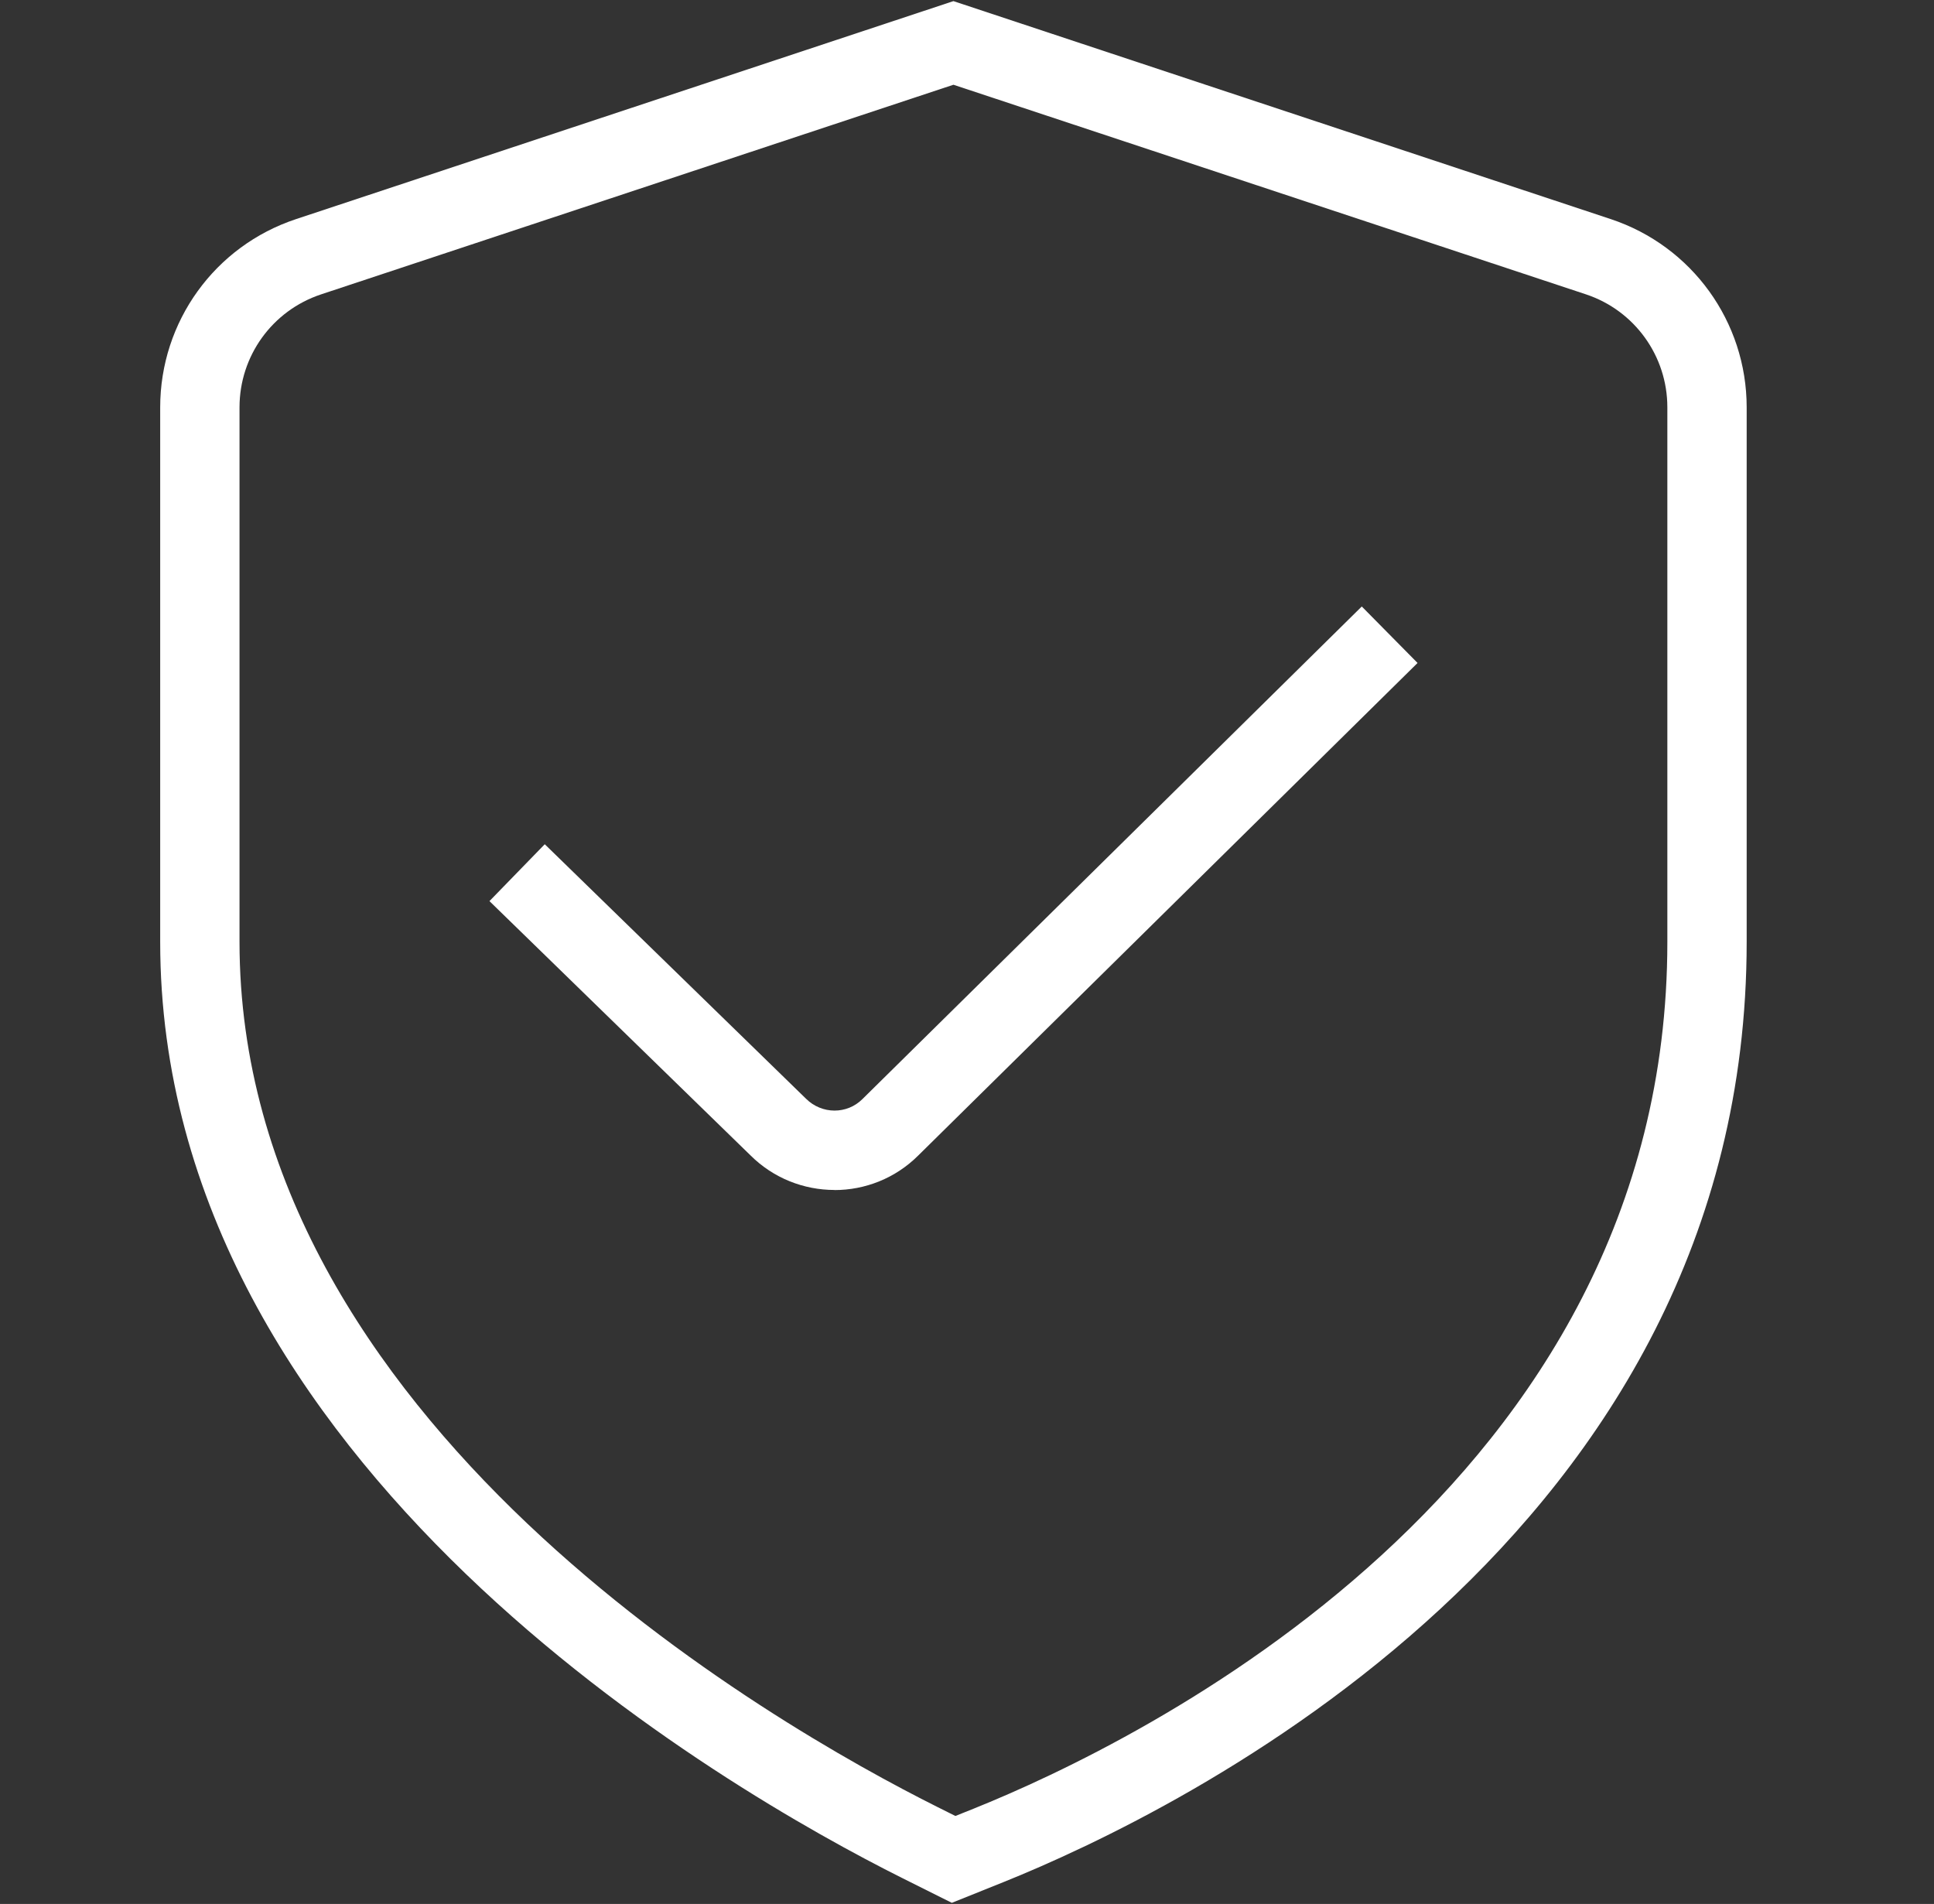
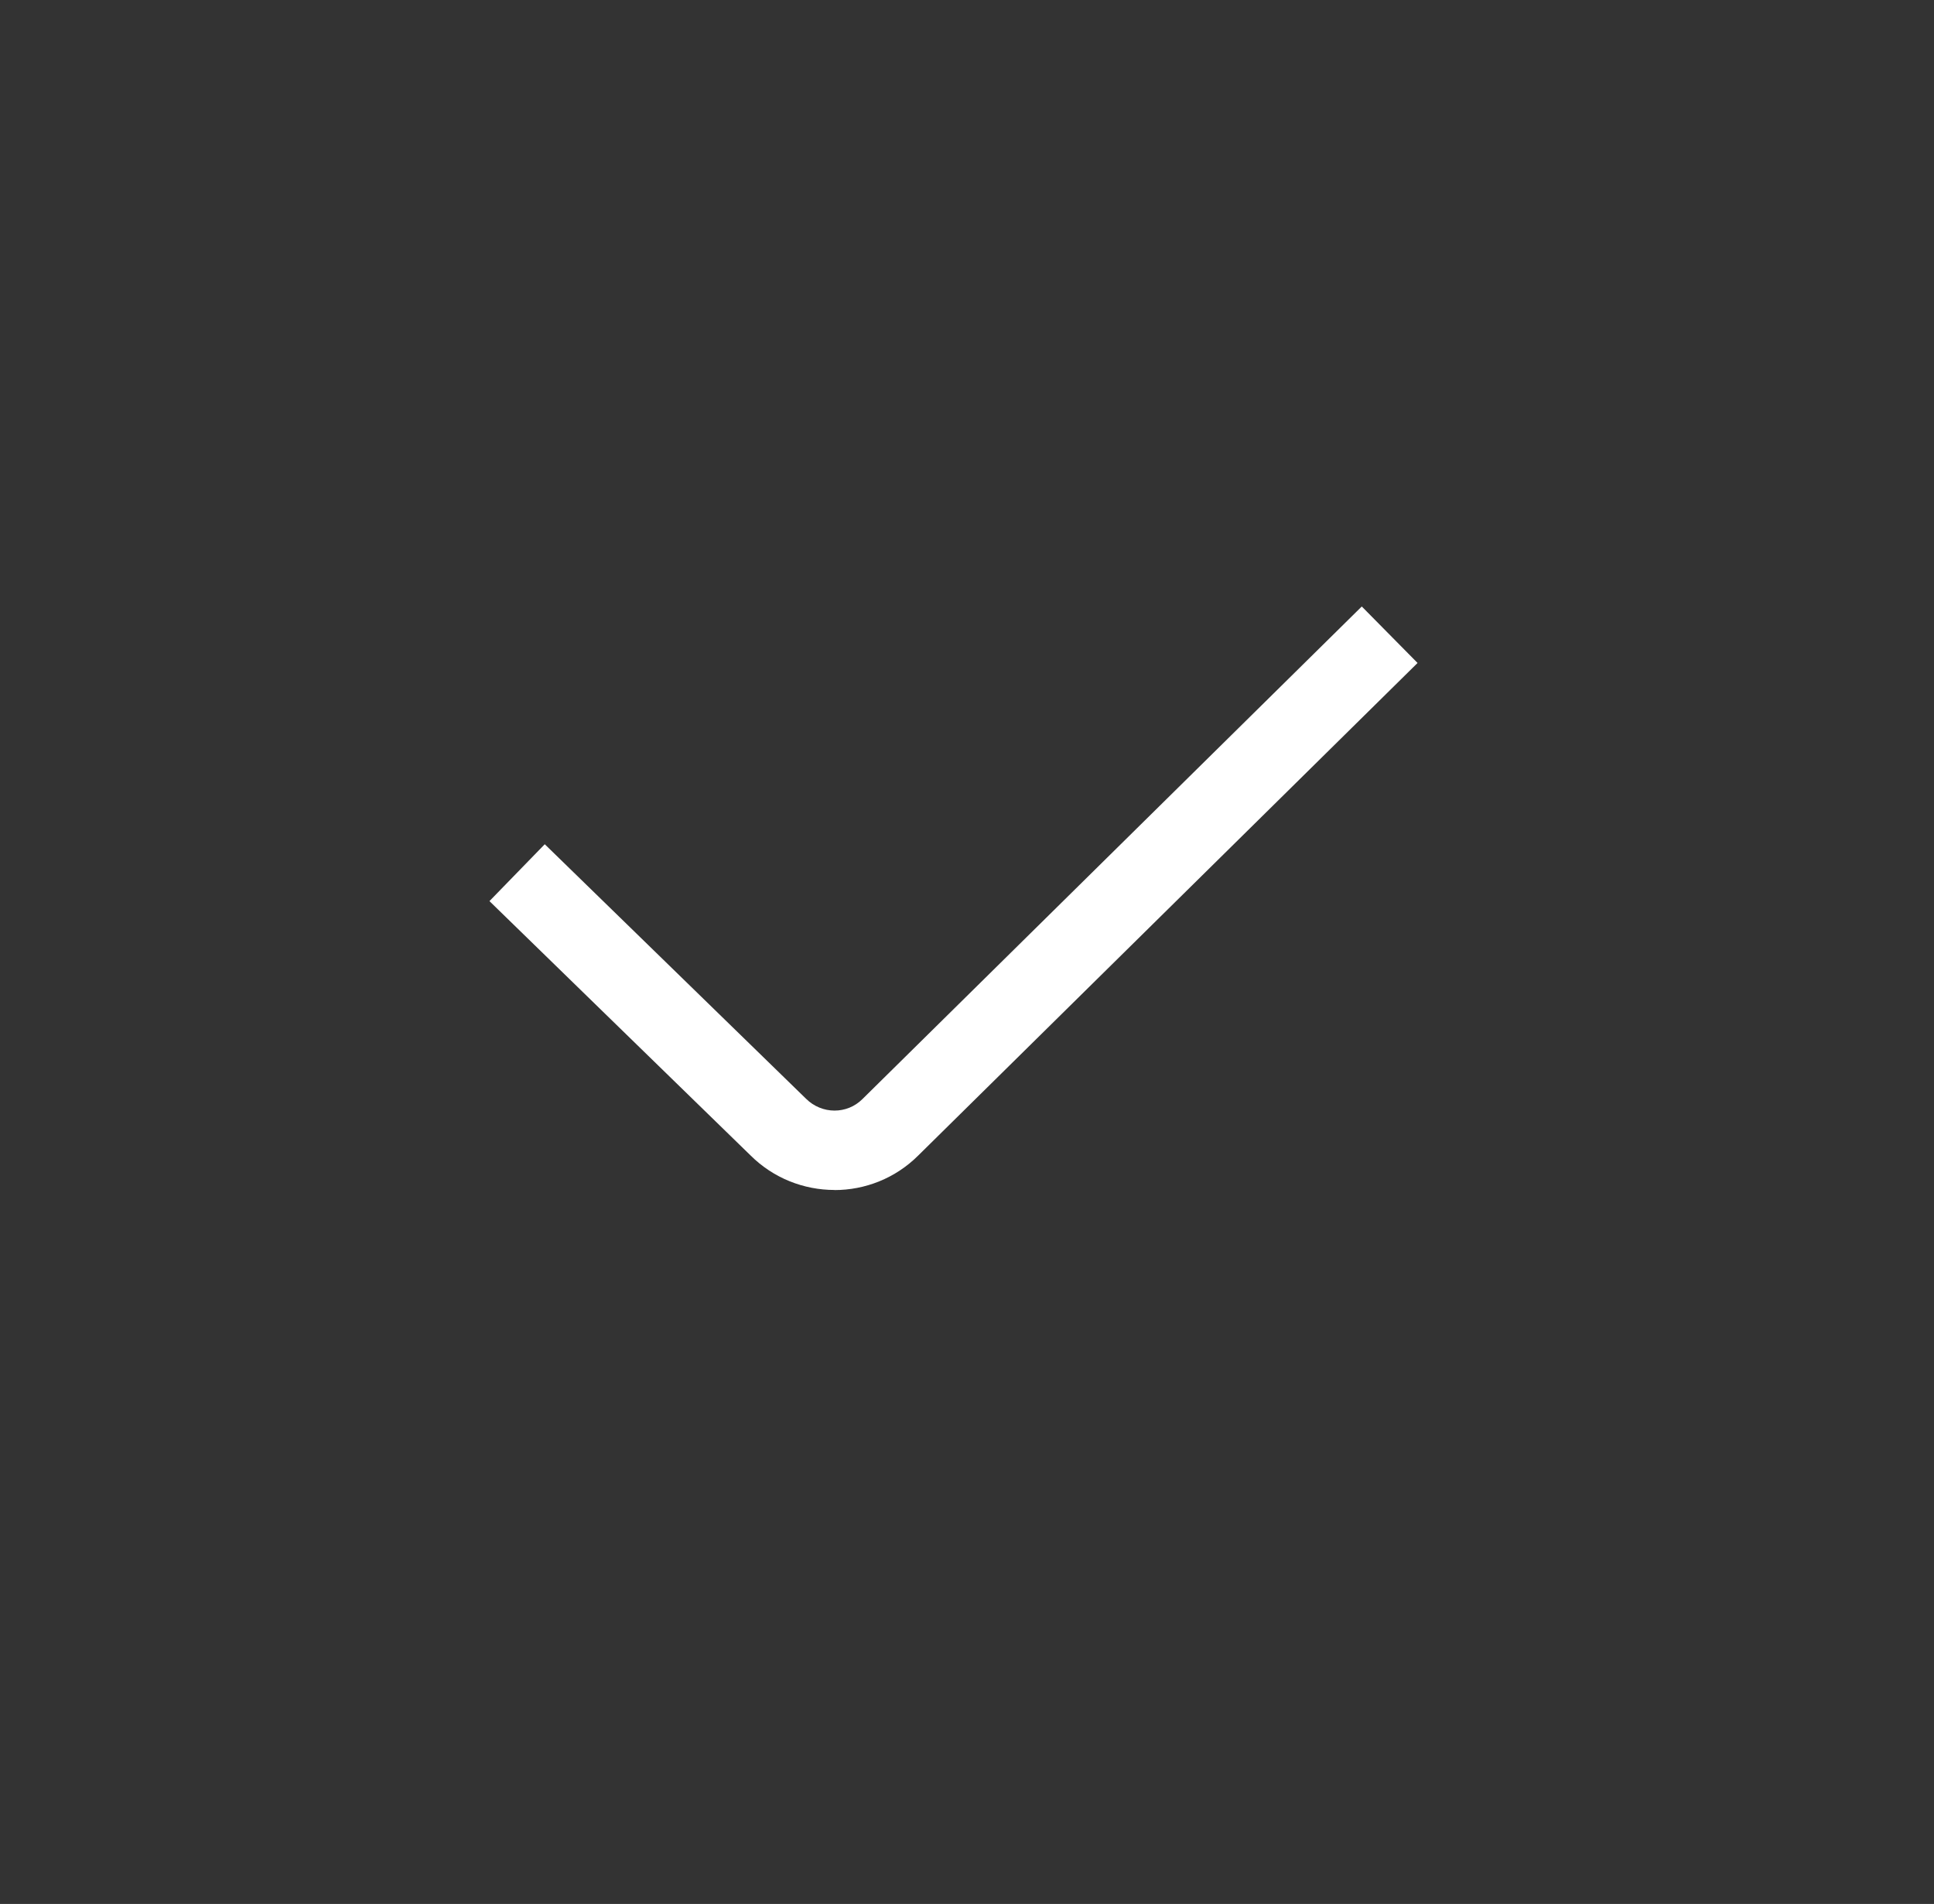
<svg xmlns="http://www.w3.org/2000/svg" width="64" height="63" viewBox="0 0 64 63" fill="none">
  <rect x="0" y="0" width="64" height="63" fill="#333333" stroke="none" />
-   <path d="M31.498 62.963L29.855 62.142C24.096 59.262 5.301 48.521 5.301 31.167V13.479C5.301 10.645 7.107 8.14 9.797 7.25L31.551 0.037L53.304 7.25C55.992 8.143 57.801 10.647 57.801 13.479V31.167C57.801 50.852 38.974 59.958 33.205 62.278L31.498 62.963ZM31.551 2.804L10.624 9.741C9.01 10.277 7.926 11.778 7.926 13.479V31.167C7.926 47.017 25.608 57.086 31.028 59.795L31.616 60.089L32.225 59.845C37.609 57.679 55.176 49.208 55.176 31.169V13.477C55.176 11.778 54.092 10.274 52.48 9.739L31.551 2.804Z" fill="white" />
  <path d="M27.616 39.375C26.608 39.375 25.597 38.992 24.828 38.223L16.197 29.817L18.027 27.935L26.671 36.354C27.199 36.879 28.031 36.876 28.54 36.367L45.064 20.068L46.91 21.937L30.391 38.23C29.627 38.994 28.621 39.378 27.616 39.378V39.375Z" fill="white" />
</svg>